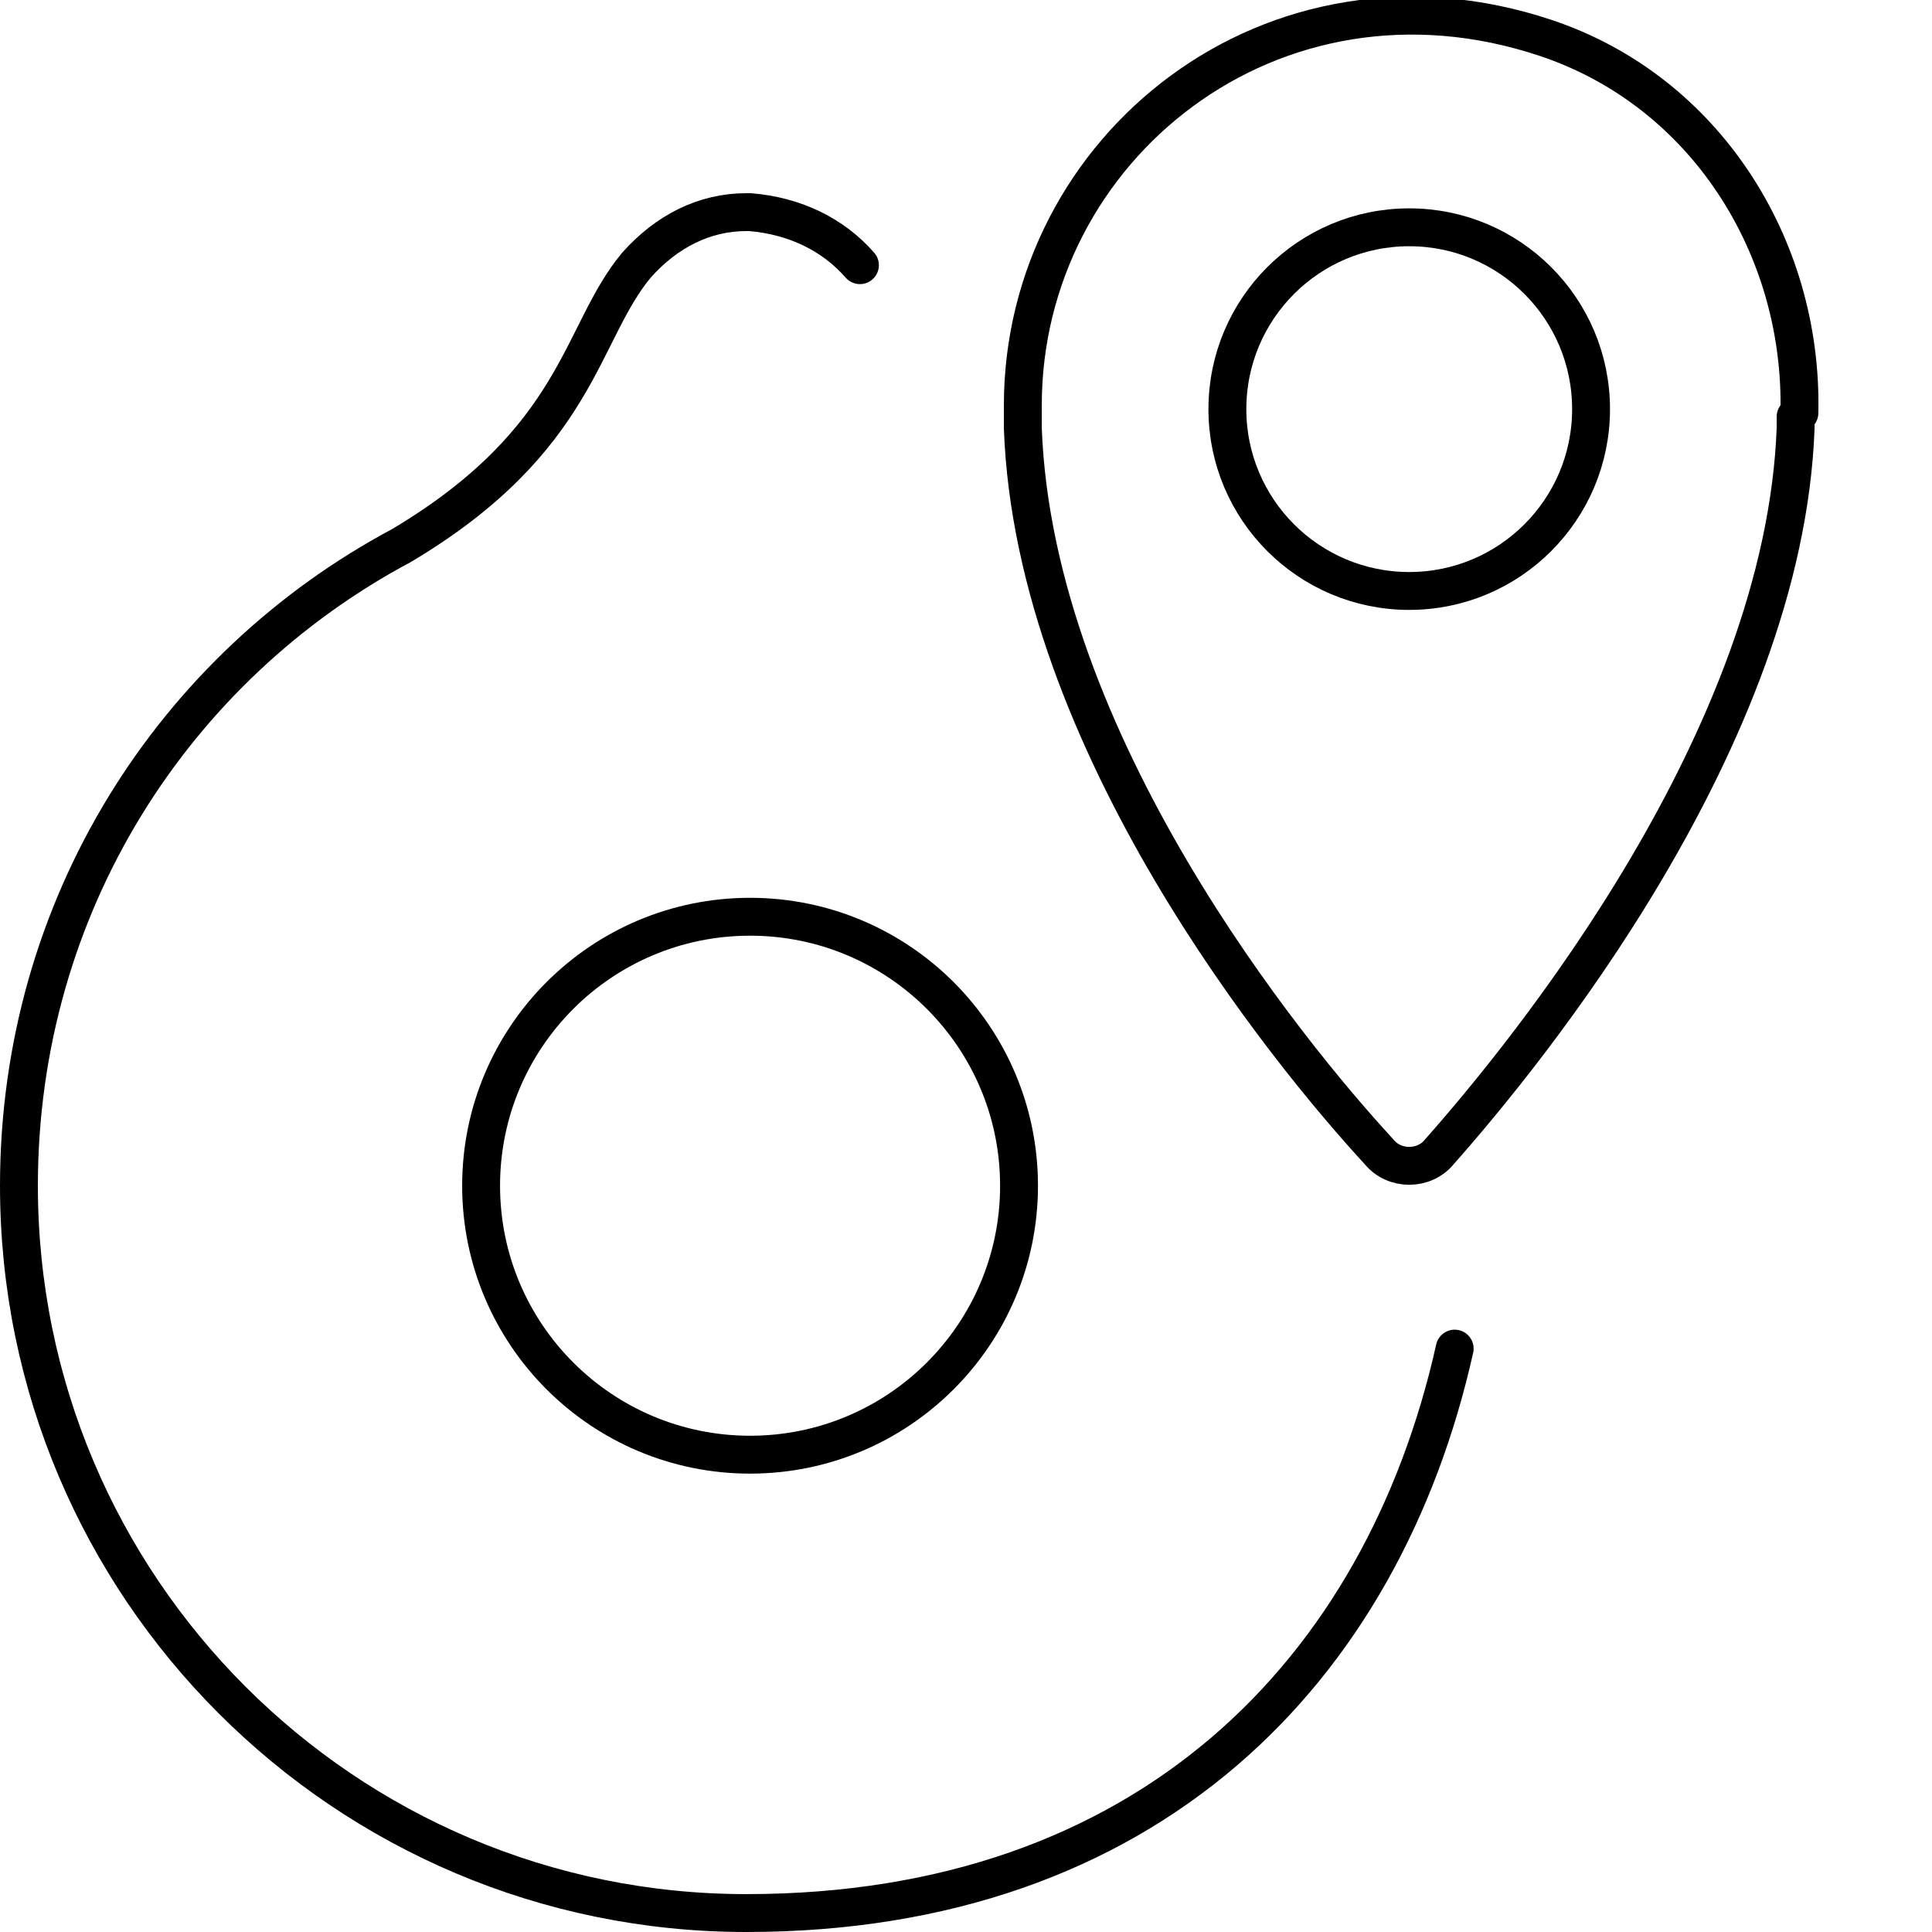
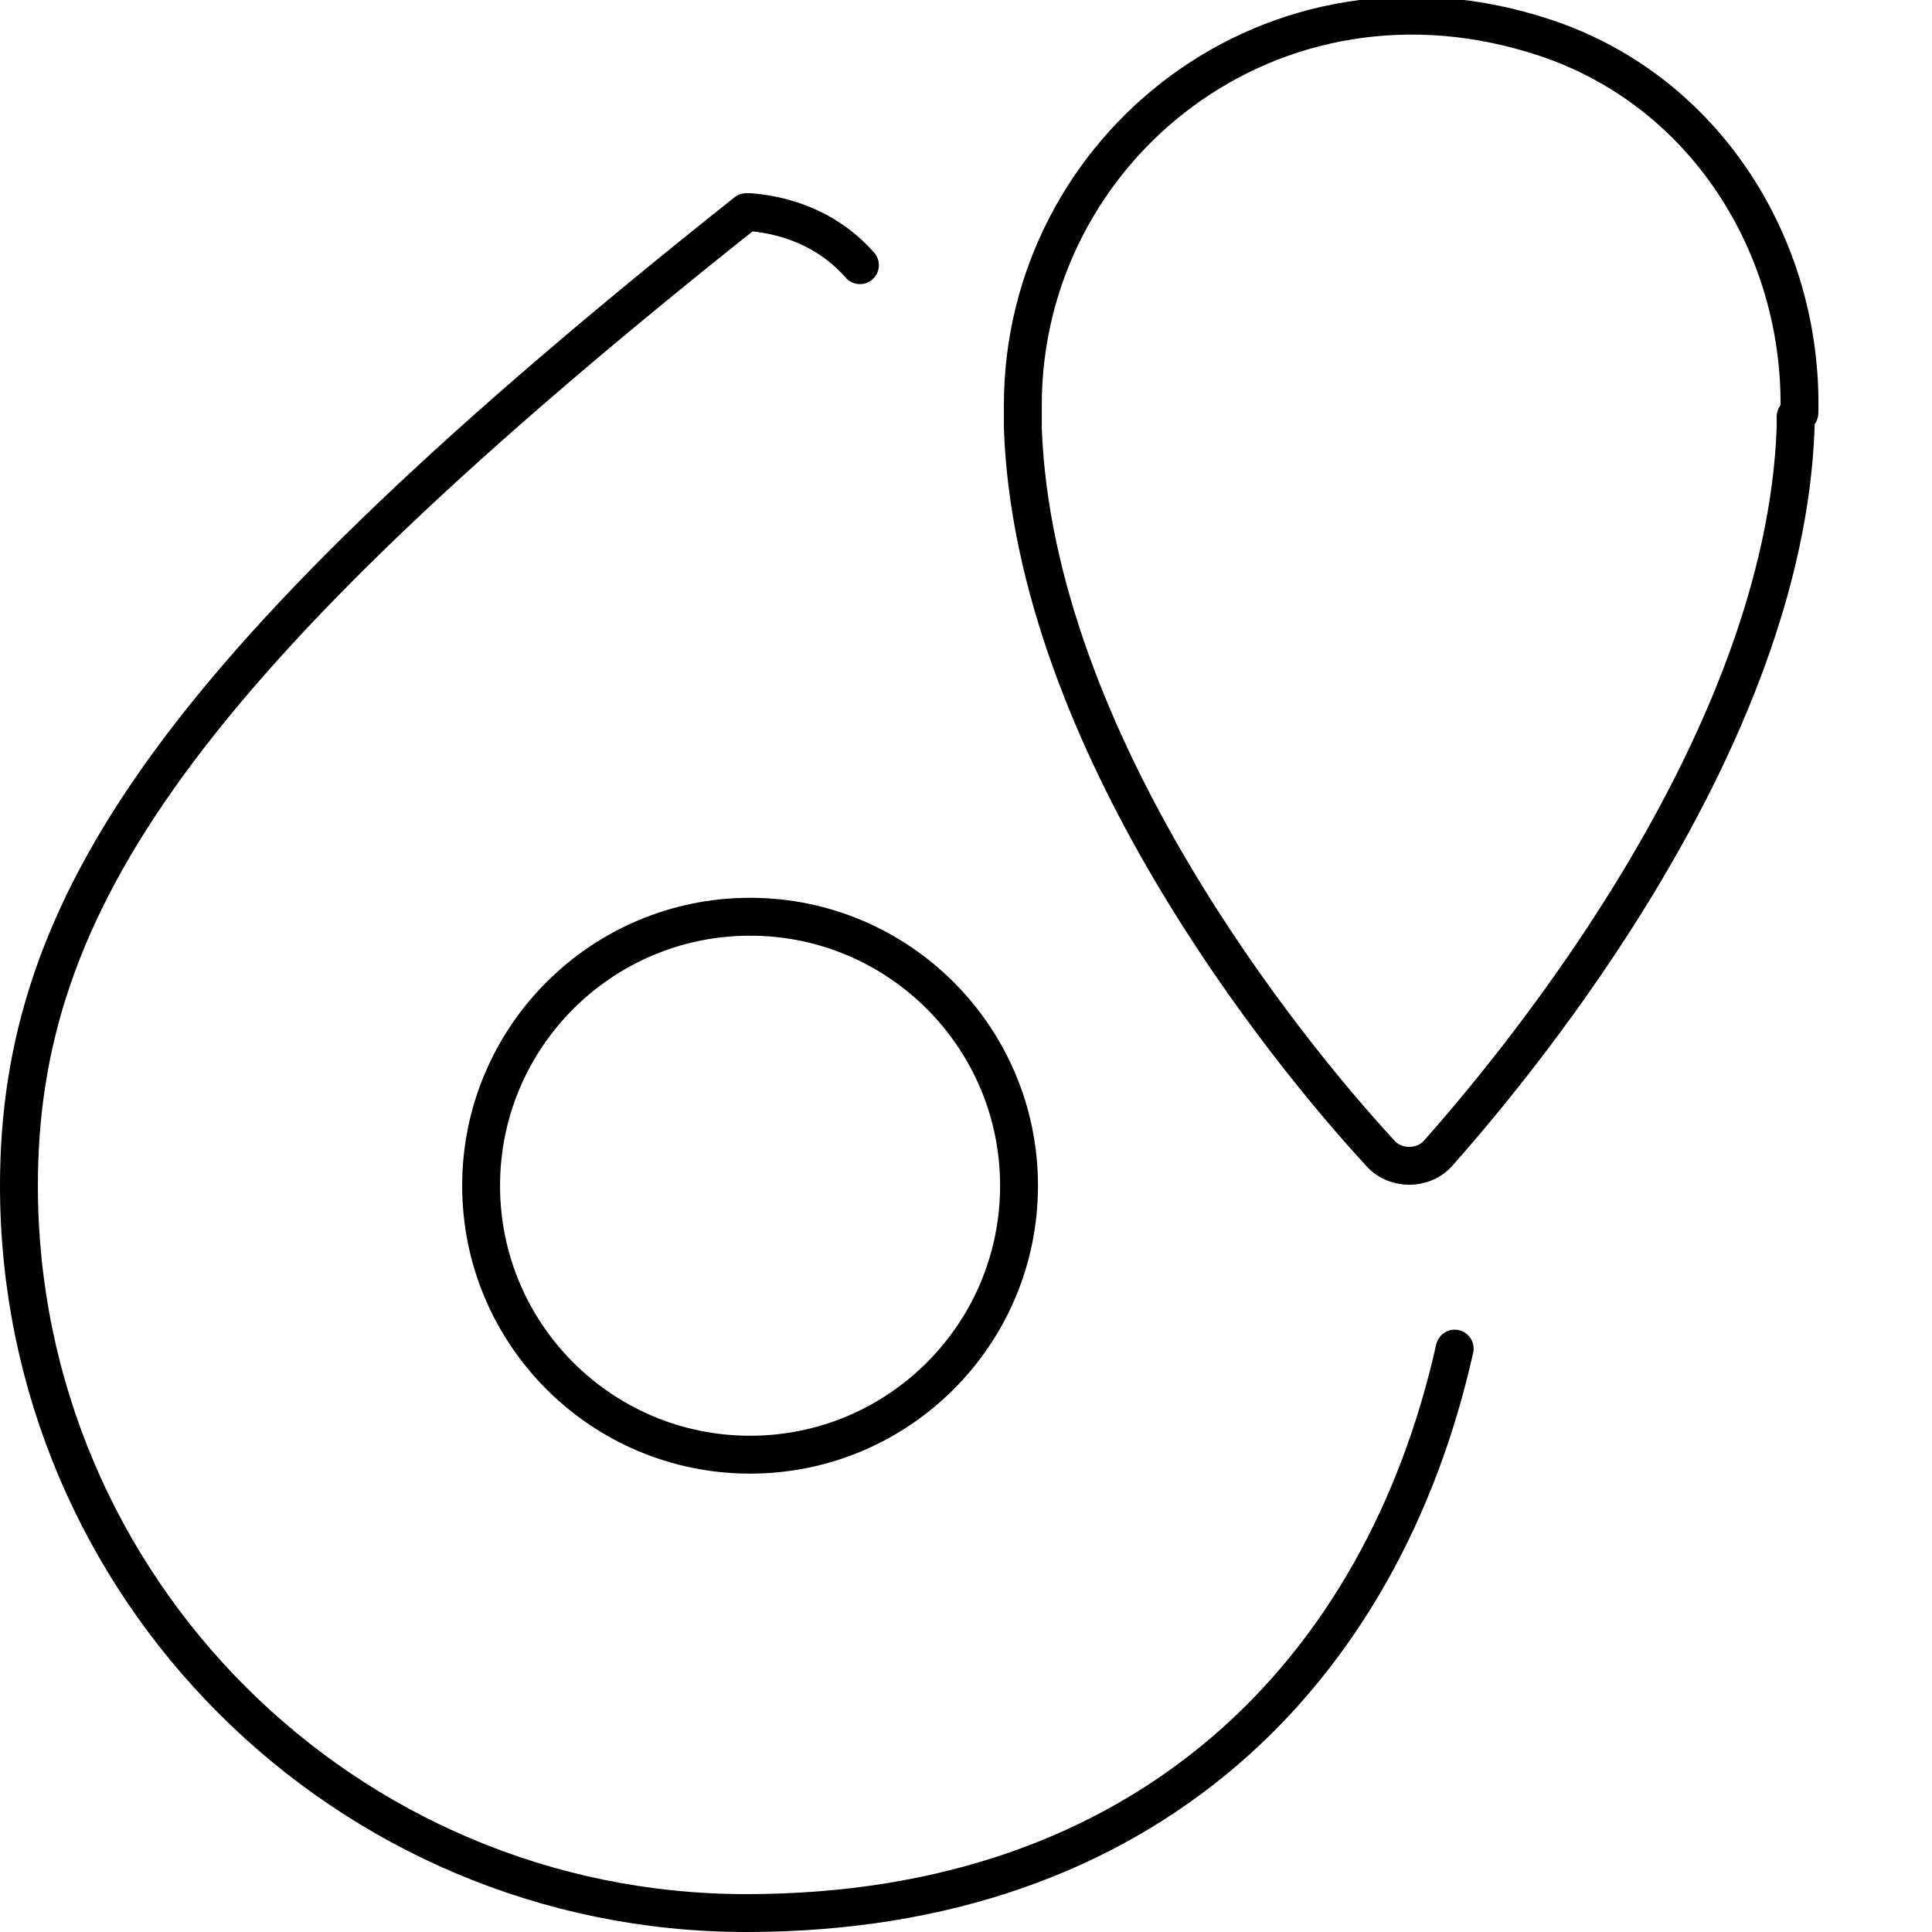
<svg xmlns="http://www.w3.org/2000/svg" id="Layer_1" version="1.1" viewBox="0 0 51 51">
  <defs>
    <style>
      .st0 {
        fill: none;
        stroke: #000;
        stroke-linecap: round;
        stroke-linejoin: round;
      }
    </style>
  </defs>
  <g>
-     <path class="st0" d="M22.7,7c-.7-.8-1.7-1.3-2.9-1.4h-.1c-1.1,0-2.1.5-2.9,1.4-1.5,1.8-1.5,4.6-6.2,7.4h0C4.6,17.6.5,23.9.5,31.3c0,10.6,8.6,19.2,19.2,19.2s16.8-6.4,18.7-14.9" />
+     <path class="st0" d="M22.7,7c-.7-.8-1.7-1.3-2.9-1.4h-.1h0C4.6,17.6.5,23.9.5,31.3c0,10.6,8.6,19.2,19.2,19.2s16.8-6.4,18.7-14.9" />
    <circle class="st0" cx="19.8" cy="31.3" r="7.1" />
  </g>
  <g>
    <path class="st0" d="M47.4,11c0,0,0,.2,0,.3-.3,8.2-7.1,16.5-9.4,19.1-.4.5-1.2.5-1.6,0-2.4-2.6-9.1-10.8-9.4-19.1,0-.2,0-.4,0-.6,0-6.8,6.6-12.1,13.8-9.7,4.2,1.4,6.8,5.5,6.7,9.9h0Z" />
-     <circle class="st0" cx="37.2" cy="10.8" r="4.8" />
  </g>
</svg>